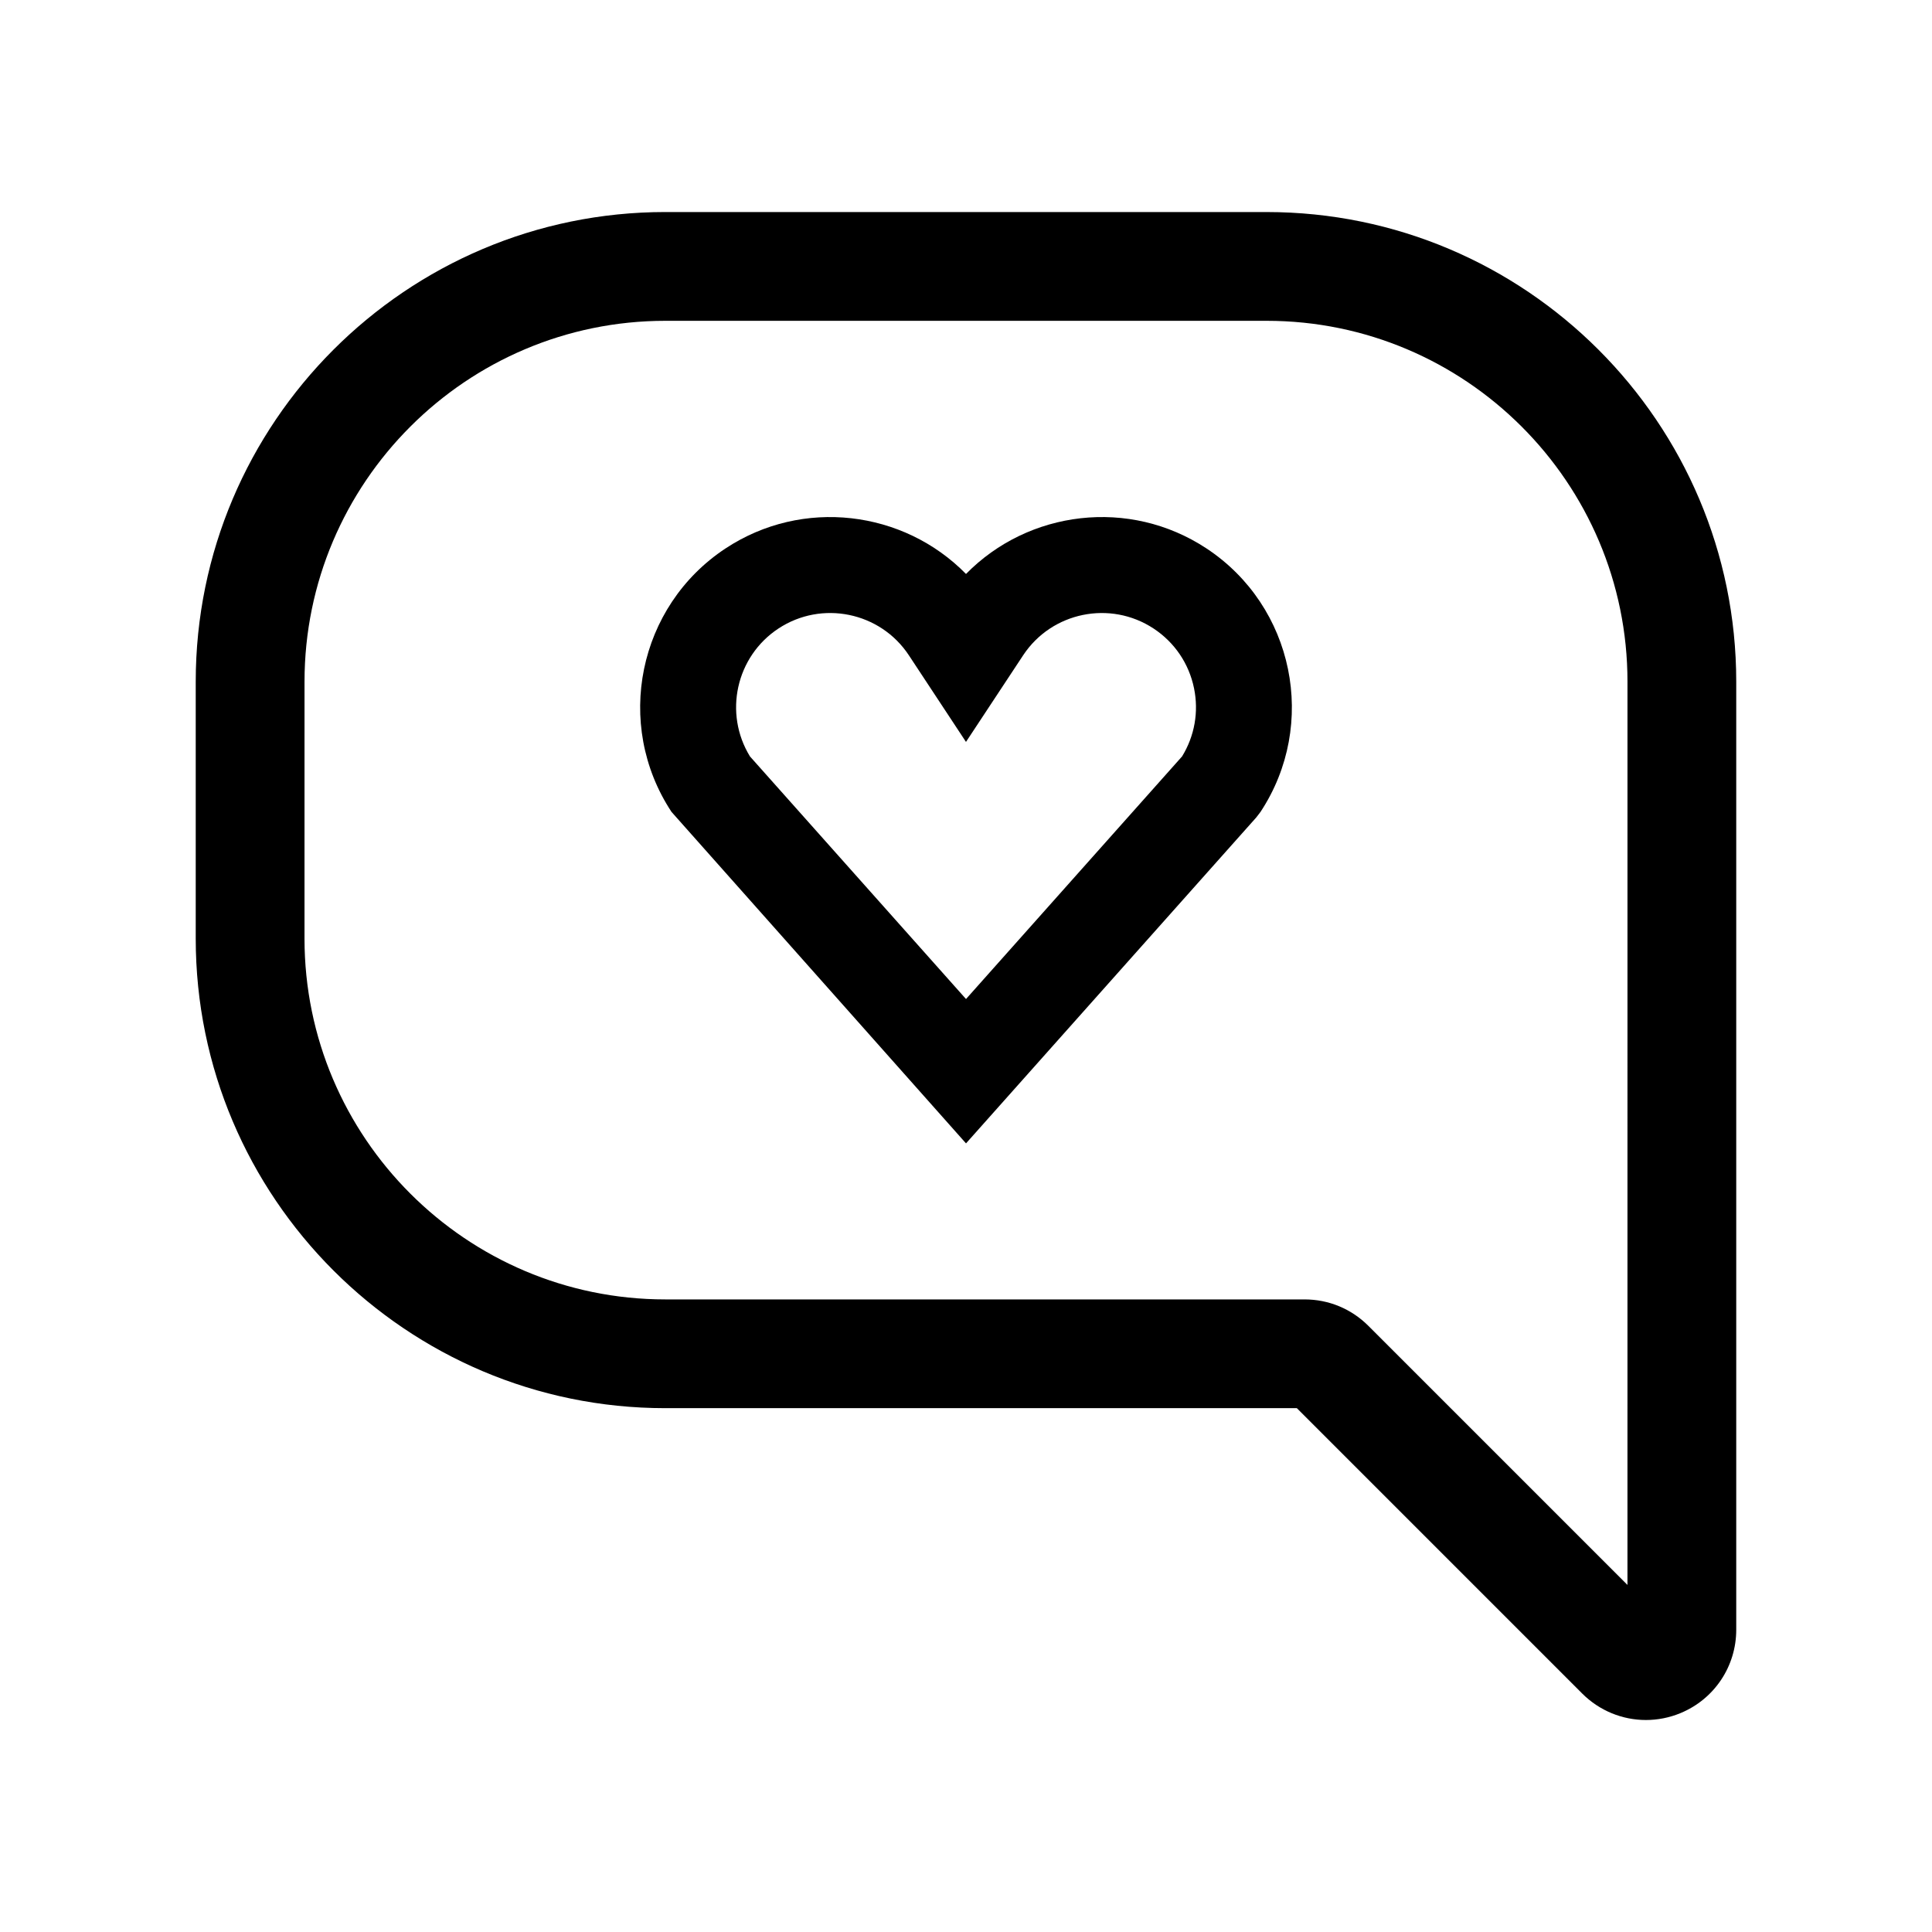
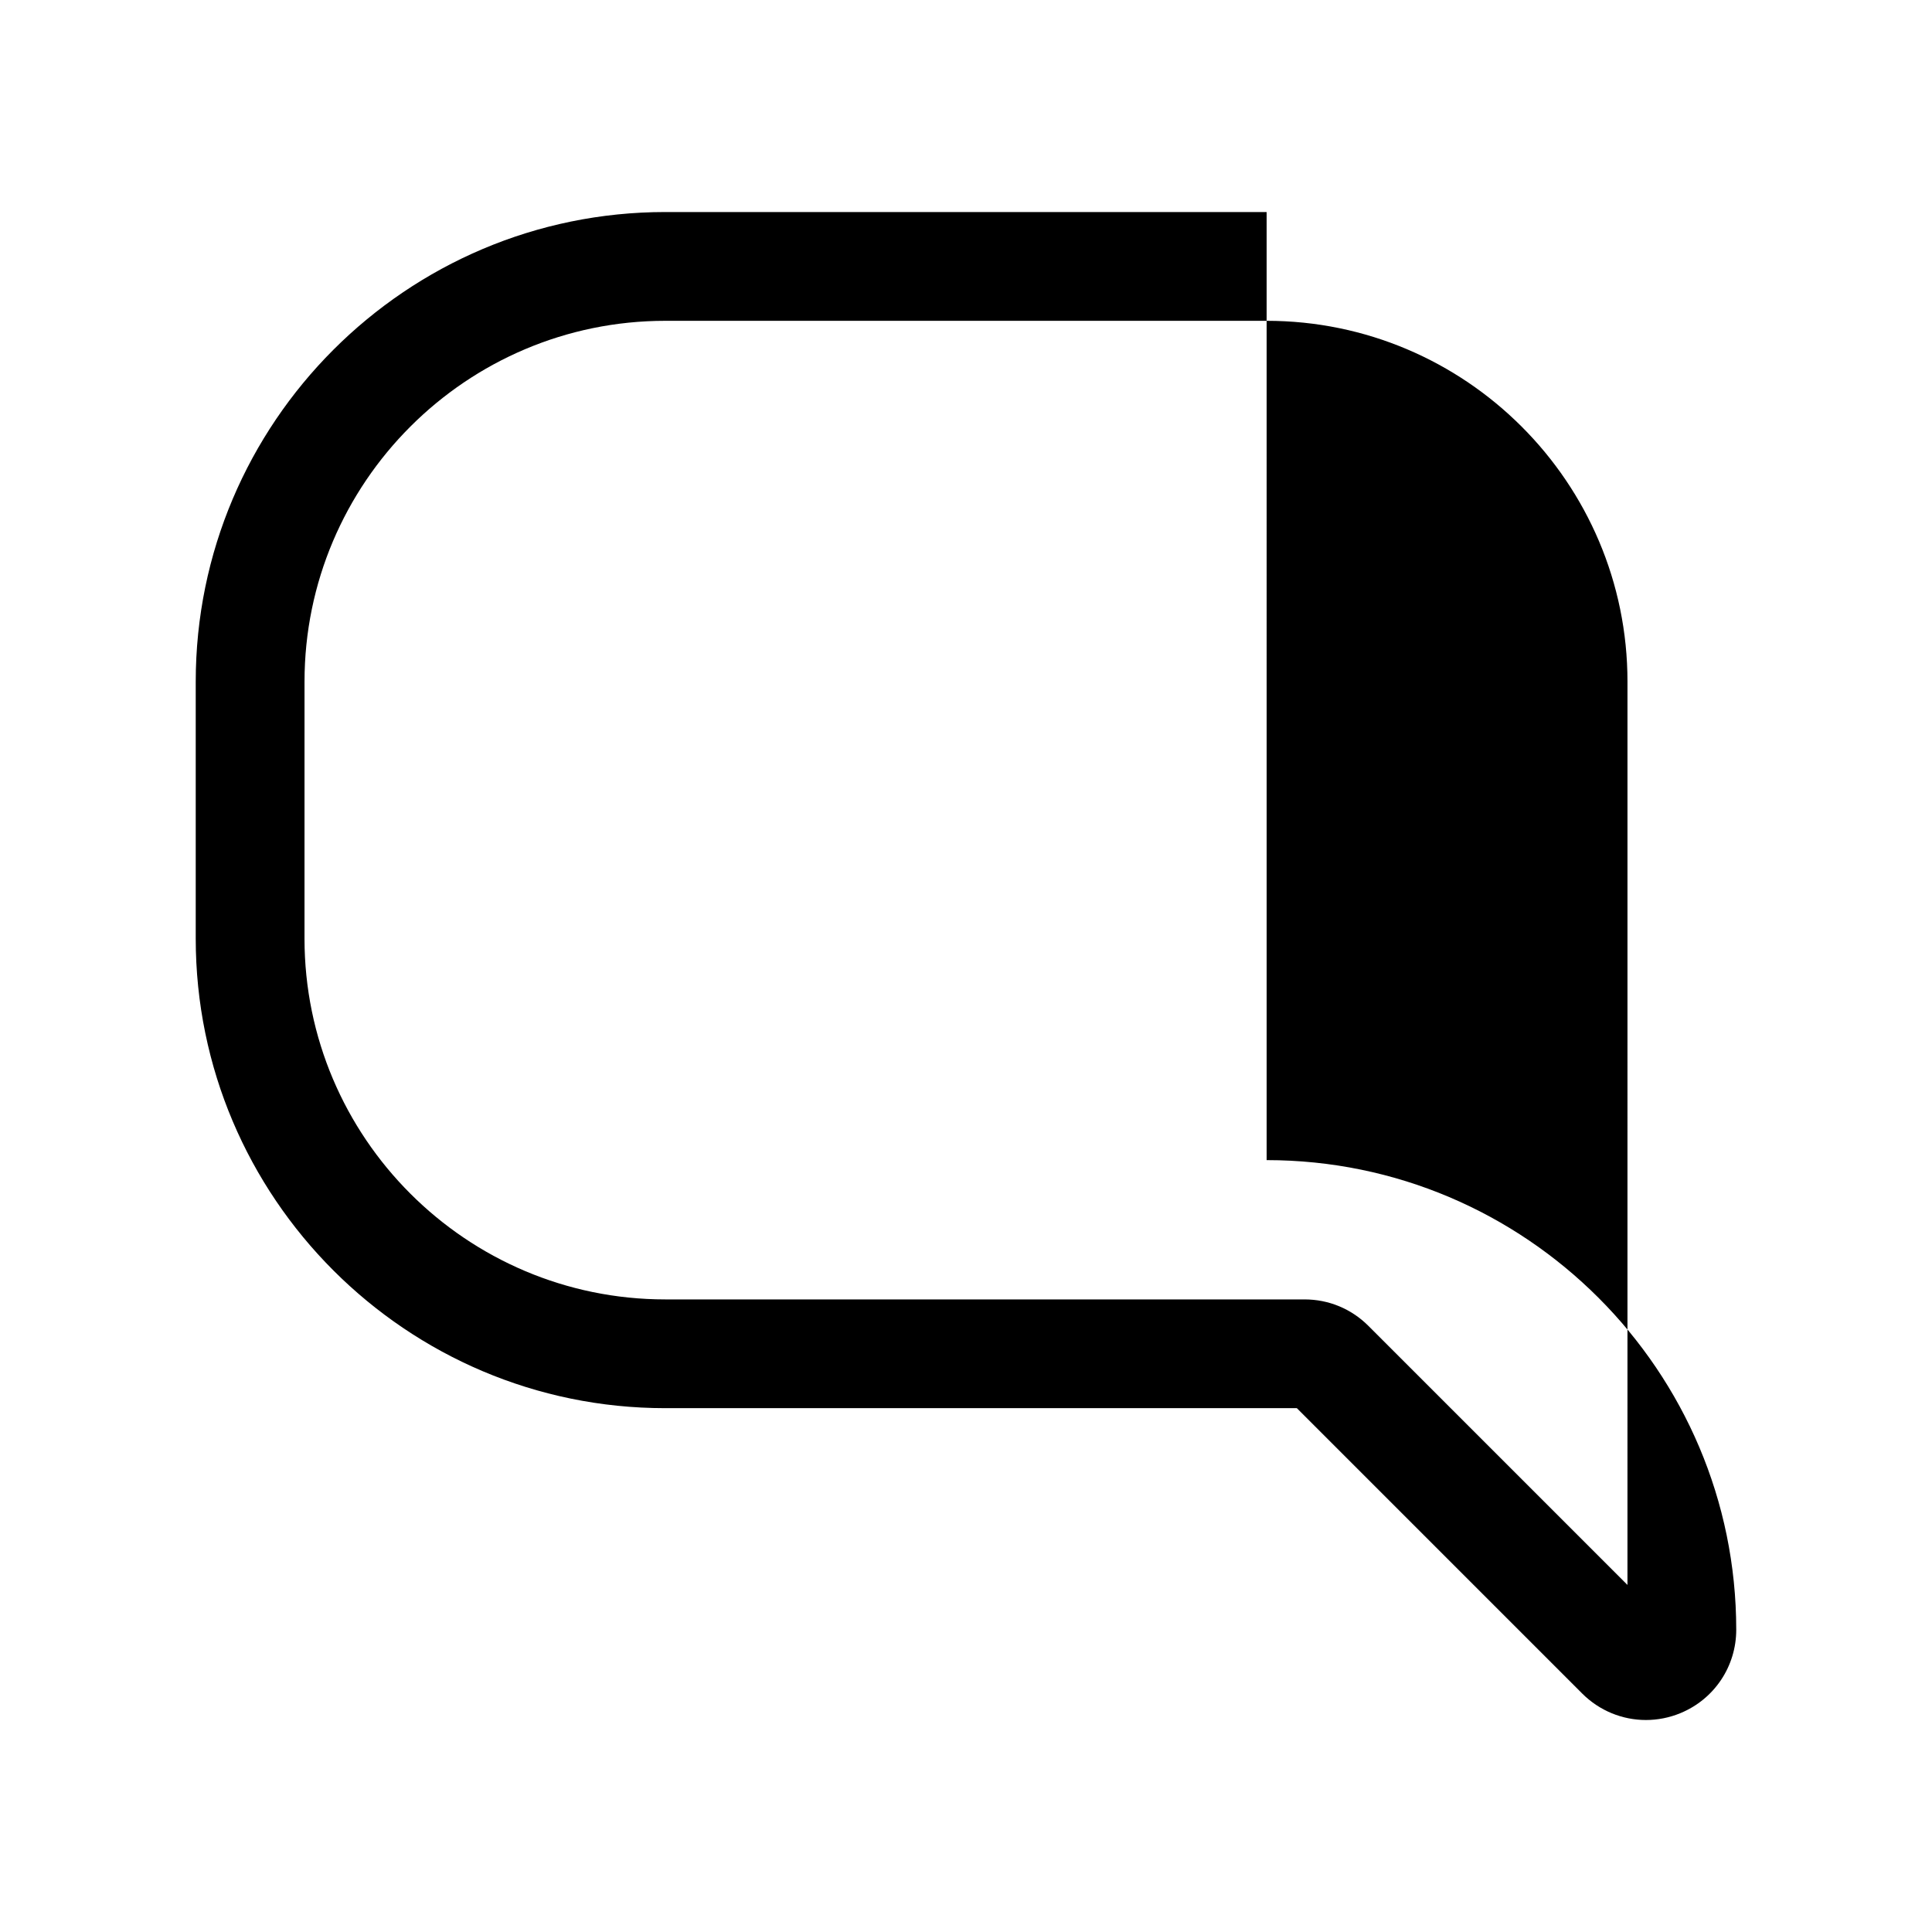
<svg xmlns="http://www.w3.org/2000/svg" fill="#000000" width="800px" height="800px" version="1.1" viewBox="144 144 512 512">
  <g>
-     <path d="m479.67 200.19h-159.35c-68.625 0-124.45 55.828-124.45 124.45v68.09c0 68.625 55.828 124.45 124.45 124.45h167.36l75.617 75.621c4.59 4.586 10.676 7.019 16.887 7.019 3.082 0 6.195-0.598 9.176-1.832 8.969-3.715 14.762-12.383 14.762-22.094v-251.25c-0.004-68.621-55.832-124.45-124.45-124.45zm95.629 363.84-68.668-68.668c-4.516-4.516-10.52-7.004-16.906-7.004h-169.4c-52.73 0-95.629-42.898-95.629-95.625l0.004-68.086c0-52.73 42.898-95.629 95.629-95.629h159.34c52.73 0 95.629 42.898 95.629 95.629l-0.004 239.38z" />
-     <path d="m463.73 289.34c-20.445-13.488-47.191-10.098-63.727 6.766-16.539-16.867-43.293-20.25-63.727-6.766-23.195 15.305-29.617 46.621-14.316 69.824l78.043 87.844 76.926-86.383 1.117-1.457c15.305-23.199 8.883-54.523-14.316-69.828zm-6.469 55.117-57.258 64.297-57.258-64.297c-7.004-11.41-3.723-26.453 7.535-33.883 11.492-7.578 27.004-4.398 34.582 7.09l15.133 22.953 15.145-22.953c7.578-11.488 23.09-14.664 34.582-7.09 5.562 3.672 9.367 9.289 10.707 15.82 1.285 6.262 0.156 12.641-3.168 18.062z" />
+     <path d="m479.67 200.19h-159.35c-68.625 0-124.45 55.828-124.45 124.45v68.09c0 68.625 55.828 124.45 124.45 124.45h167.36l75.617 75.621c4.59 4.586 10.676 7.019 16.887 7.019 3.082 0 6.195-0.598 9.176-1.832 8.969-3.715 14.762-12.383 14.762-22.094c-0.004-68.621-55.832-124.45-124.45-124.45zm95.629 363.84-68.668-68.668c-4.516-4.516-10.52-7.004-16.906-7.004h-169.4c-52.73 0-95.629-42.898-95.629-95.625l0.004-68.086c0-52.73 42.898-95.629 95.629-95.629h159.34c52.73 0 95.629 42.898 95.629 95.629l-0.004 239.38z" />
  </g>
</svg>